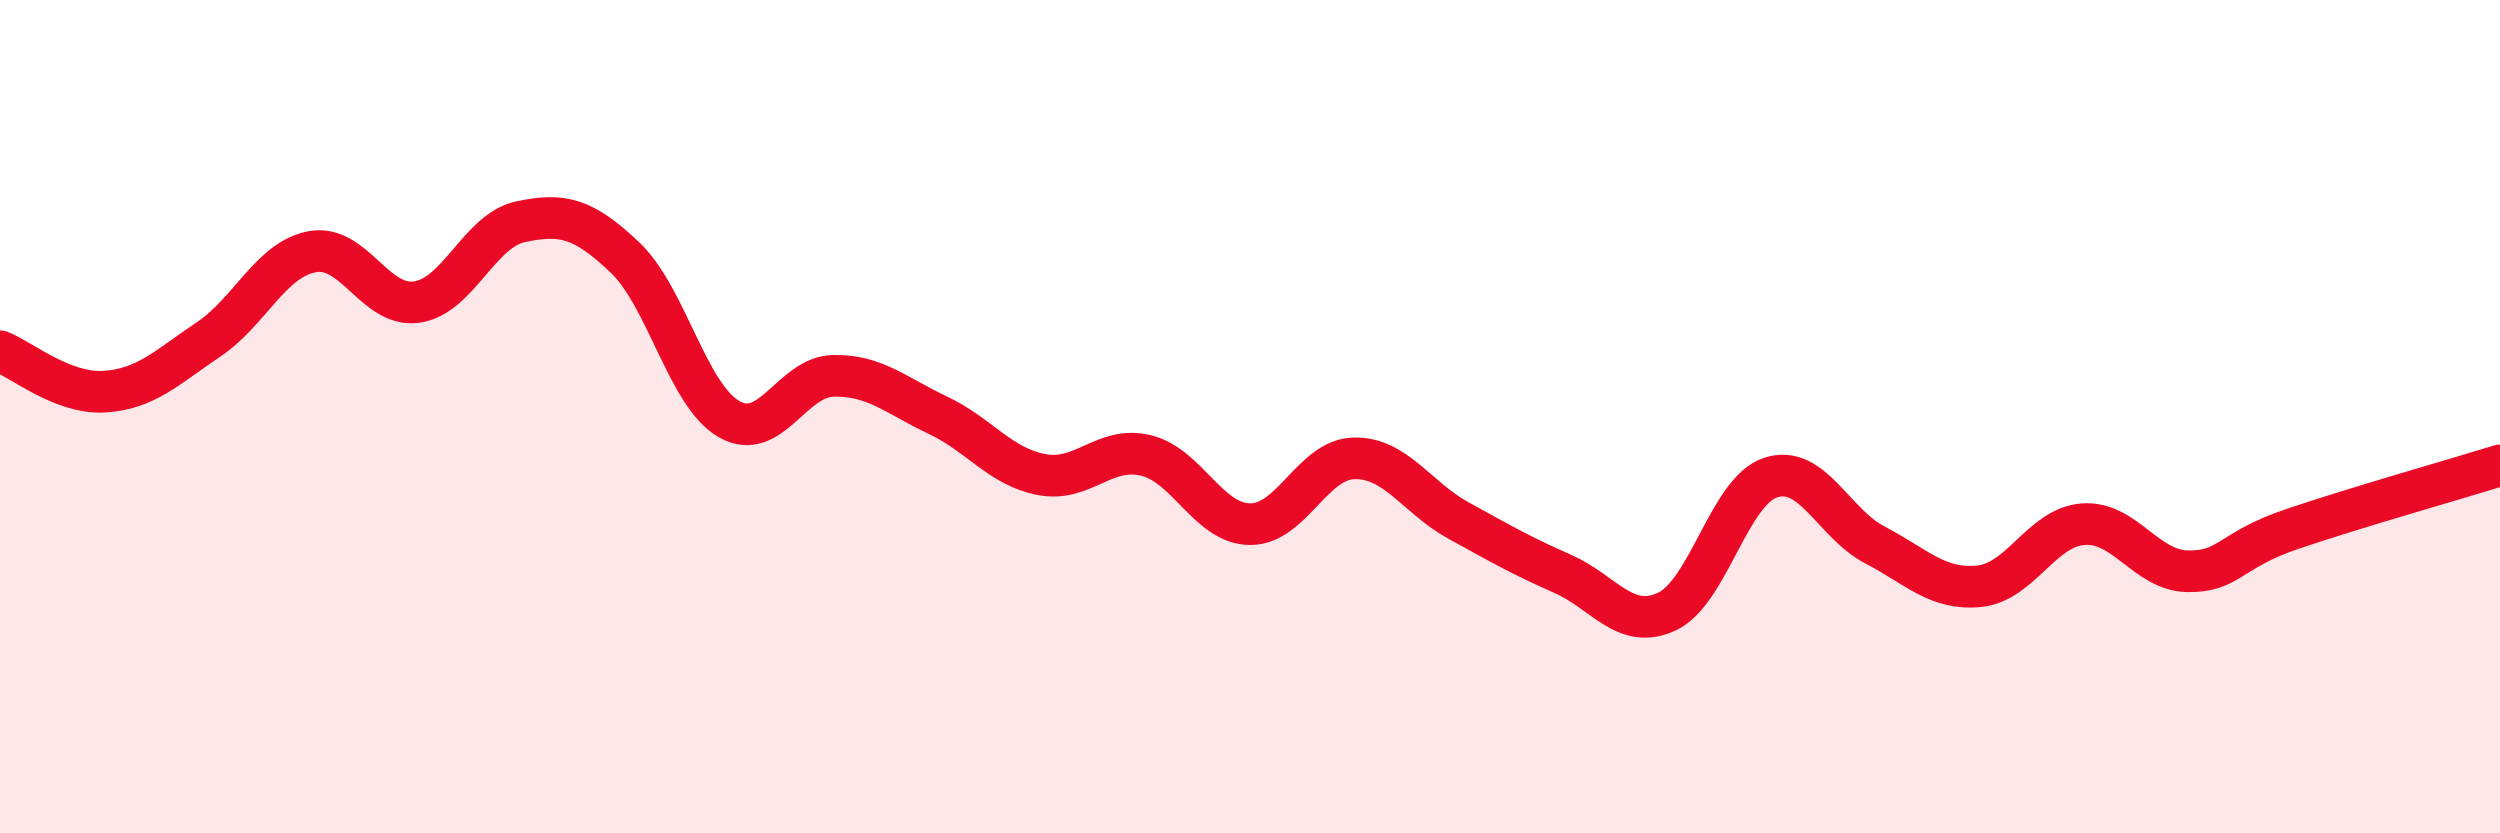
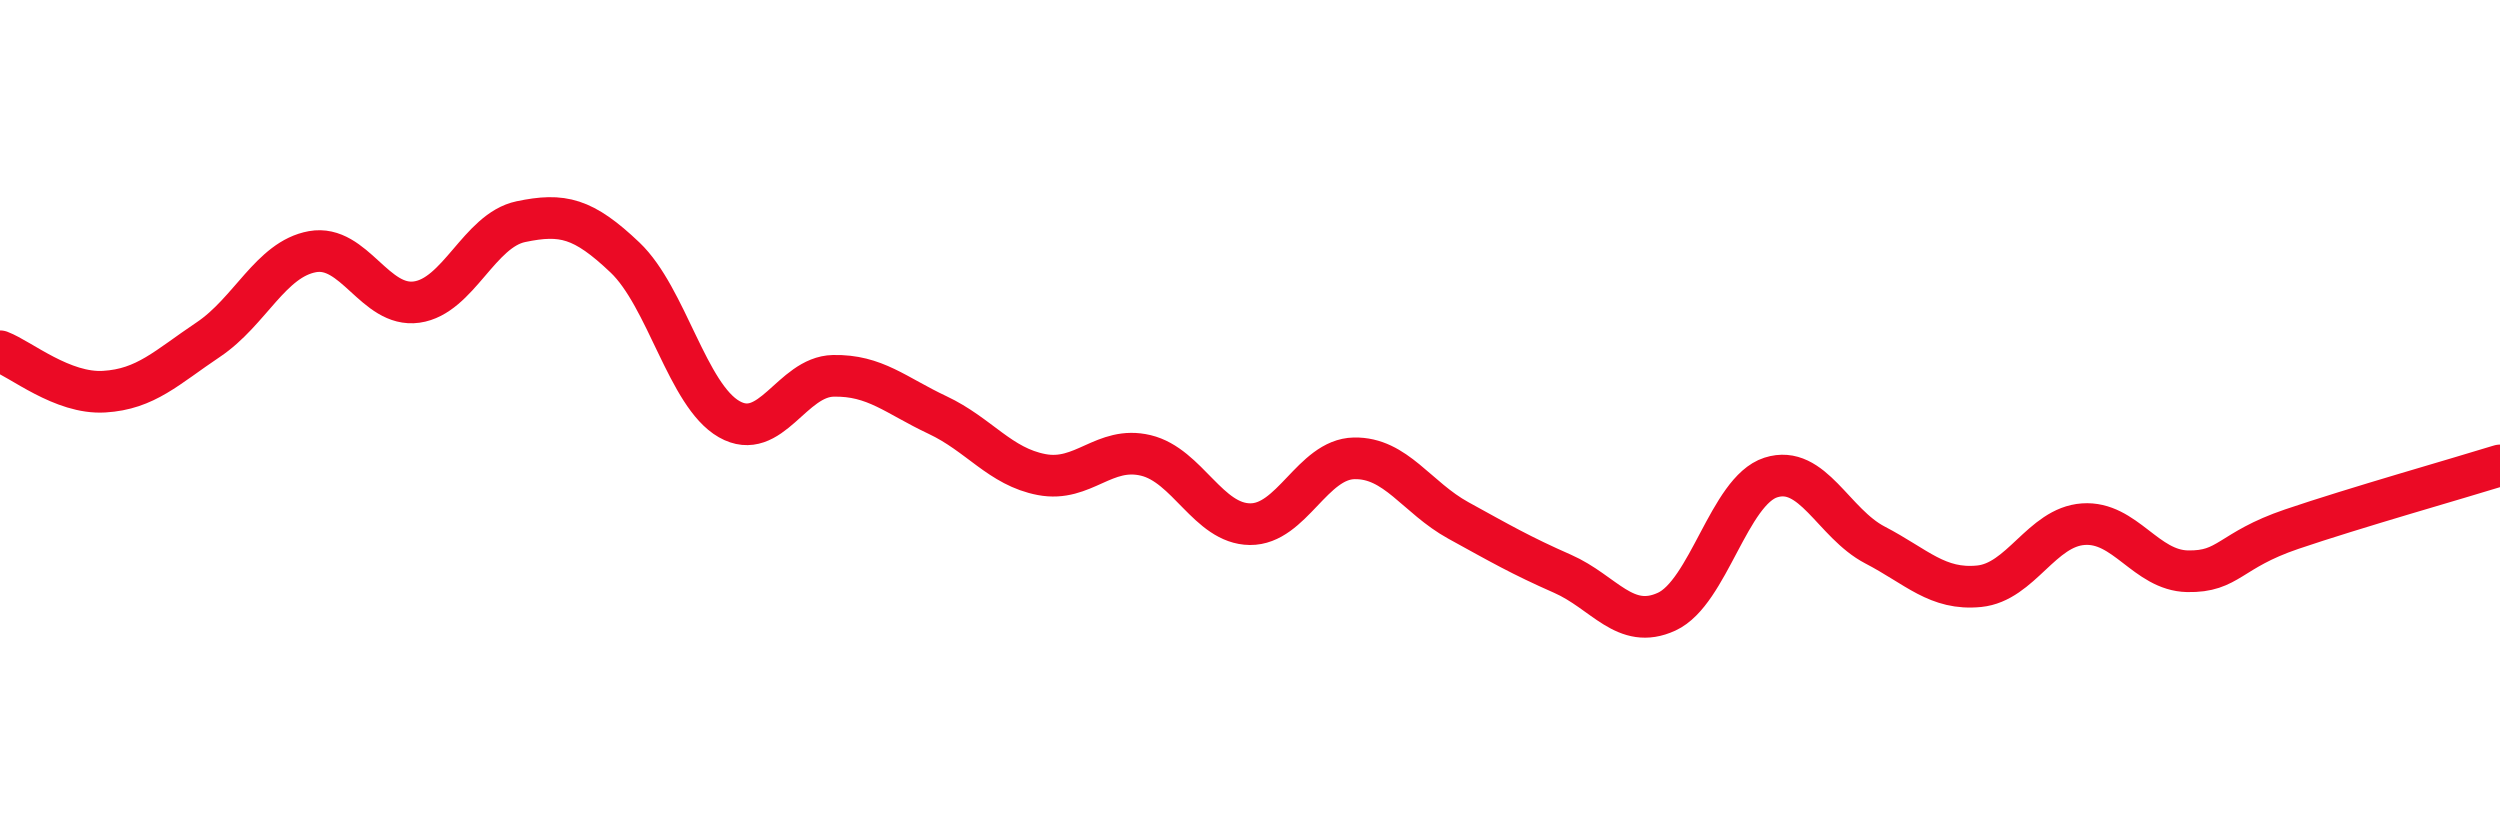
<svg xmlns="http://www.w3.org/2000/svg" width="60" height="20" viewBox="0 0 60 20">
-   <path d="M 0,8.43 C 0.5,8.62 1.5,9.46 2.5,9.4 C 3.5,9.34 4,8.82 5,8.15 C 6,7.48 6.5,6.22 7.5,6.04 C 8.5,5.86 9,7.39 10,7.25 C 11,7.11 11.5,5.53 12.5,5.32 C 13.5,5.11 14,5.23 15,6.18 C 16,7.13 16.5,9.49 17.5,10.06 C 18.5,10.63 19,9.04 20,9.02 C 21,9 21.5,9.49 22.5,9.96 C 23.5,10.43 24,11.2 25,11.39 C 26,11.58 26.5,10.69 27.5,10.93 C 28.5,11.17 29,12.57 30,12.58 C 31,12.59 31.5,11.02 32.5,11 C 33.5,10.98 34,11.94 35,12.49 C 36,13.04 36.5,13.33 37.5,13.77 C 38.5,14.21 39,15.14 40,14.68 C 41,14.22 41.5,11.78 42.5,11.46 C 43.5,11.14 44,12.56 45,13.08 C 46,13.6 46.5,14.17 47.5,14.07 C 48.5,13.97 49,12.65 50,12.58 C 51,12.51 51.5,13.69 52.5,13.71 C 53.5,13.73 53.5,13.21 55,12.7 C 56.5,12.19 59,11.48 60,11.17L60 20L0 20Z" fill="#EB0A25" opacity="0.1" stroke-linecap="round" stroke-linejoin="round" />
  <path d="M 0,8.43 C 0.5,8.62 1.5,9.46 2.5,9.4 C 3.5,9.34 4,8.82 5,8.15 C 6,7.48 6.5,6.22 7.5,6.04 C 8.5,5.86 9,7.39 10,7.25 C 11,7.11 11.5,5.53 12.5,5.32 C 13.5,5.11 14,5.23 15,6.18 C 16,7.13 16.5,9.49 17.5,10.06 C 18.5,10.63 19,9.04 20,9.02 C 21,9 21.5,9.49 22.5,9.96 C 23.5,10.43 24,11.2 25,11.39 C 26,11.58 26.5,10.69 27.5,10.93 C 28.5,11.17 29,12.57 30,12.58 C 31,12.59 31.5,11.02 32.5,11 C 33.5,10.98 34,11.94 35,12.49 C 36,13.04 36.5,13.33 37.5,13.77 C 38.5,14.21 39,15.14 40,14.68 C 41,14.22 41.5,11.78 42.5,11.46 C 43.5,11.14 44,12.56 45,13.08 C 46,13.6 46.5,14.17 47.5,14.07 C 48.5,13.97 49,12.65 50,12.58 C 51,12.51 51.5,13.69 52.5,13.71 C 53.5,13.73 53.5,13.21 55,12.7 C 56.5,12.19 59,11.48 60,11.17" stroke="#EB0A25" stroke-width="1" fill="none" stroke-linecap="round" stroke-linejoin="round" />
</svg>